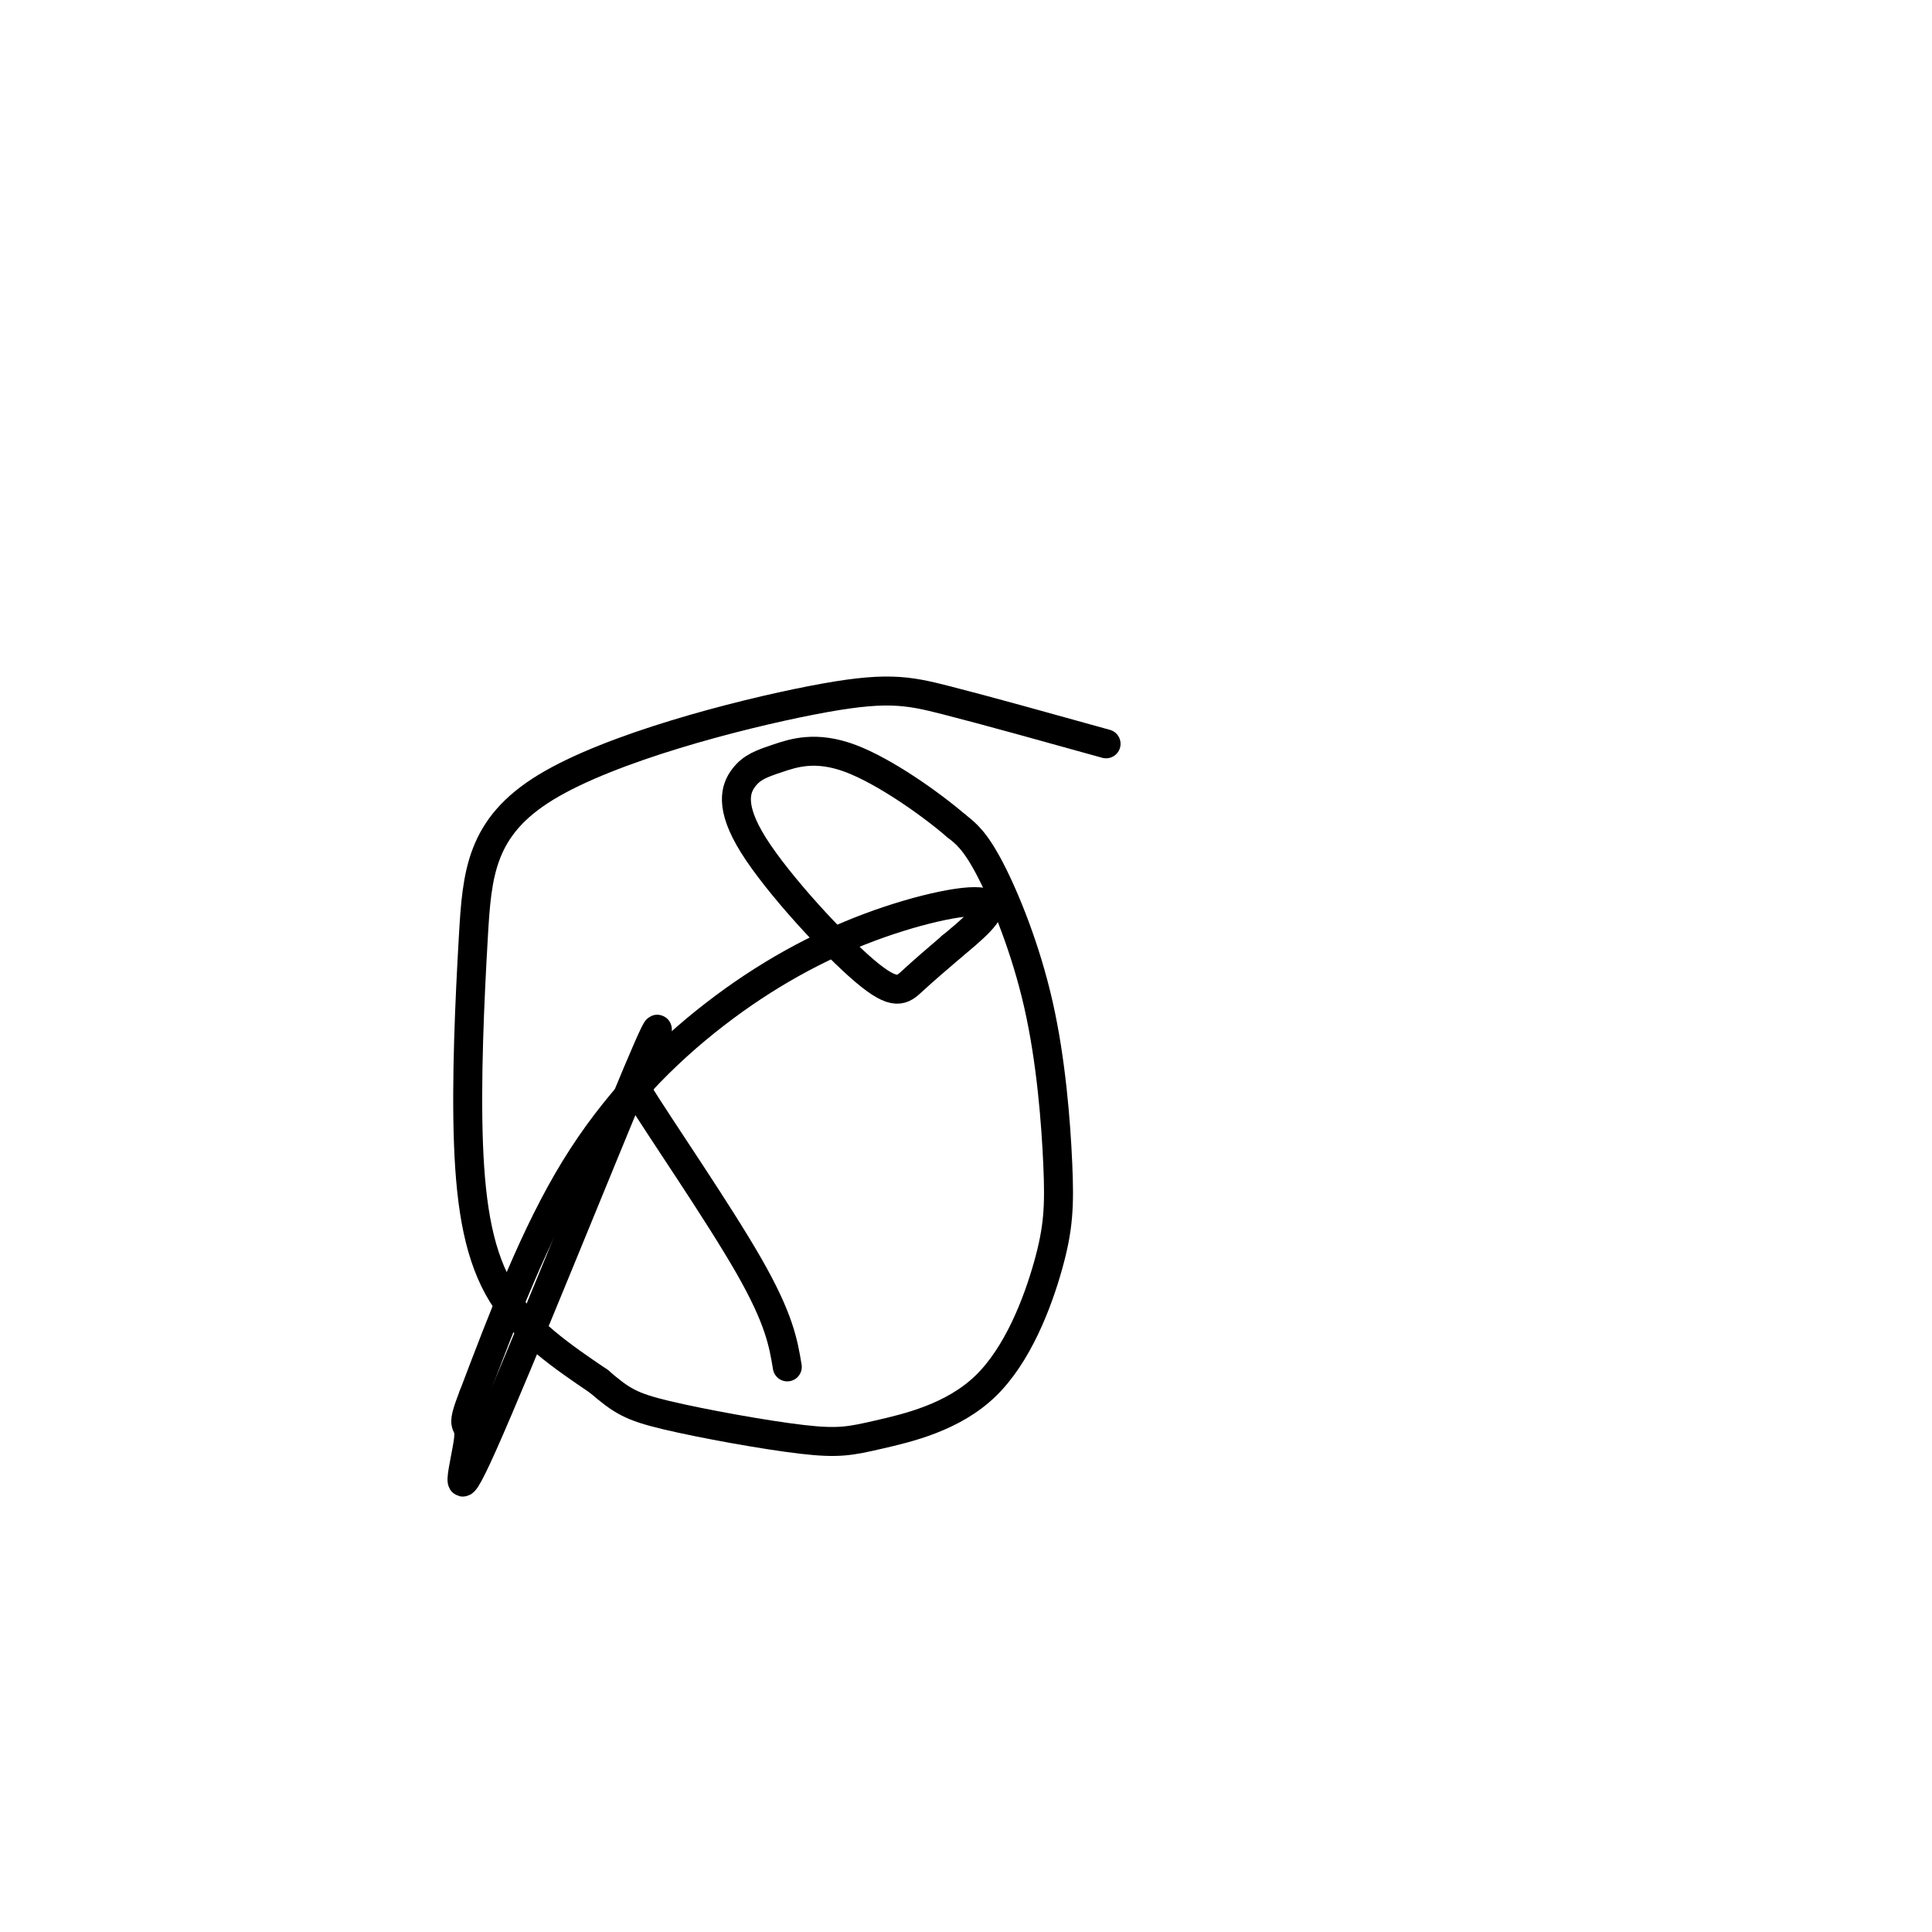
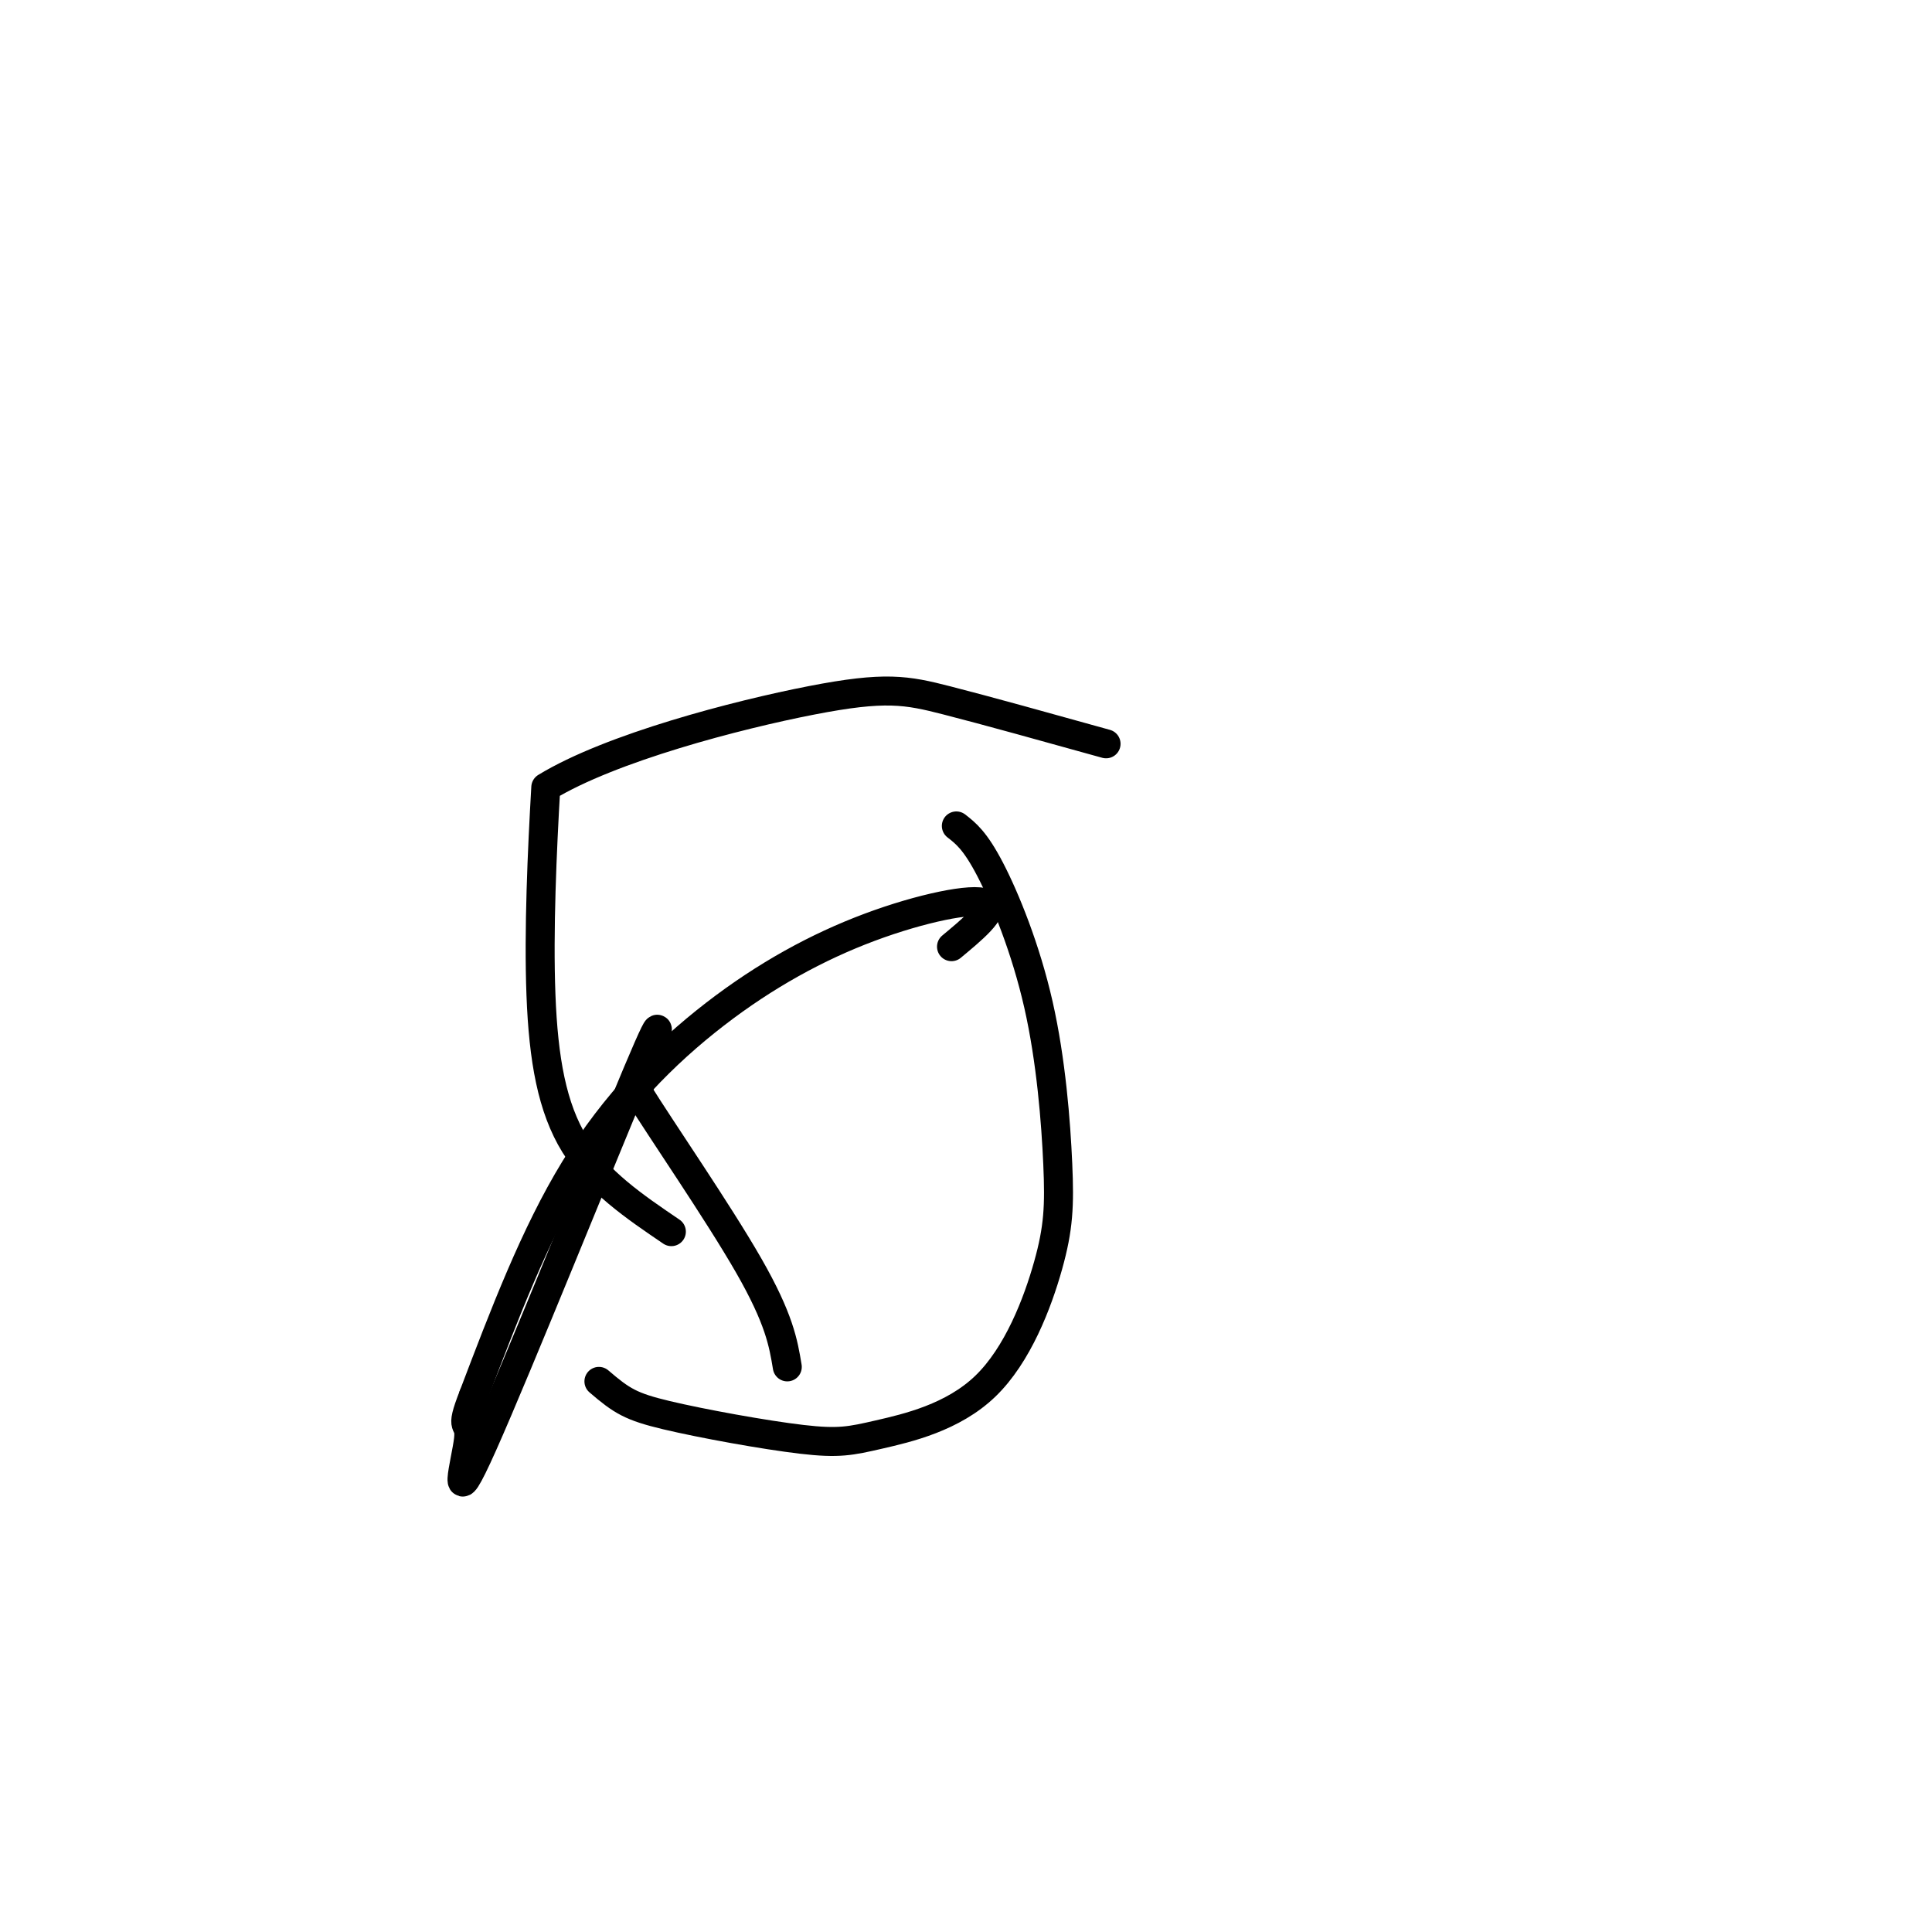
<svg xmlns="http://www.w3.org/2000/svg" viewBox="0 0 400 400" version="1.1">
  <g fill="none" stroke="#000000" stroke-width="6" stroke-linecap="round" stroke-linejoin="round">
-     <path d="M229,154c-12.327,-3.432 -24.655,-6.864 -33,-9c-8.345,-2.136 -12.708,-2.977 -28,0c-15.292,2.977 -41.512,9.773 -55,18c-13.488,8.227 -14.244,17.886 -15,31c-0.756,13.114 -1.511,29.685 -1,43c0.511,13.315 2.289,23.376 7,31c4.711,7.624 12.356,12.812 20,18" />
+     <path d="M229,154c-12.327,-3.432 -24.655,-6.864 -33,-9c-8.345,-2.136 -12.708,-2.977 -28,0c-15.292,2.977 -41.512,9.773 -55,18c-0.756,13.114 -1.511,29.685 -1,43c0.511,13.315 2.289,23.376 7,31c4.711,7.624 12.356,12.812 20,18" />
    <path d="M124,286c4.744,4.069 6.605,5.242 14,7c7.395,1.758 20.323,4.101 28,5c7.677,0.899 10.103,0.354 16,-1c5.897,-1.354 15.265,-3.516 22,-10c6.735,-6.484 10.838,-17.290 13,-25c2.162,-7.710 2.384,-12.324 2,-21c-0.384,-8.676 -1.373,-21.413 -4,-33c-2.627,-11.587 -6.894,-22.025 -10,-28c-3.106,-5.975 -5.053,-7.488 -7,-9" />
-     <path d="M198,171c-5.254,-4.530 -14.888,-11.355 -22,-14c-7.112,-2.645 -11.701,-1.111 -15,0c-3.299,1.111 -5.310,1.798 -7,4c-1.690,2.202 -3.061,5.920 2,14c5.061,8.080 16.555,20.521 23,26c6.445,5.479 7.841,3.994 10,2c2.159,-1.994 5.079,-4.497 8,-7" />
    <path d="M197,196c3.866,-3.229 9.530,-7.802 7,-9c-2.530,-1.198 -13.256,0.978 -24,5c-10.744,4.022 -21.508,9.891 -32,18c-10.492,8.109 -20.712,18.460 -29,32c-8.288,13.540 -14.644,30.270 -21,47" />
    <path d="M98,289c-3.147,8.008 -0.514,4.528 -1,9c-0.486,4.472 -4.093,16.896 3,1c7.093,-15.896 24.884,-60.113 32,-77c7.116,-16.887 3.558,-6.443 0,4" />
    <path d="M132,226c4.756,7.689 16.644,24.911 23,36c6.356,11.089 7.178,16.044 8,21" />
  </g>
</svg>